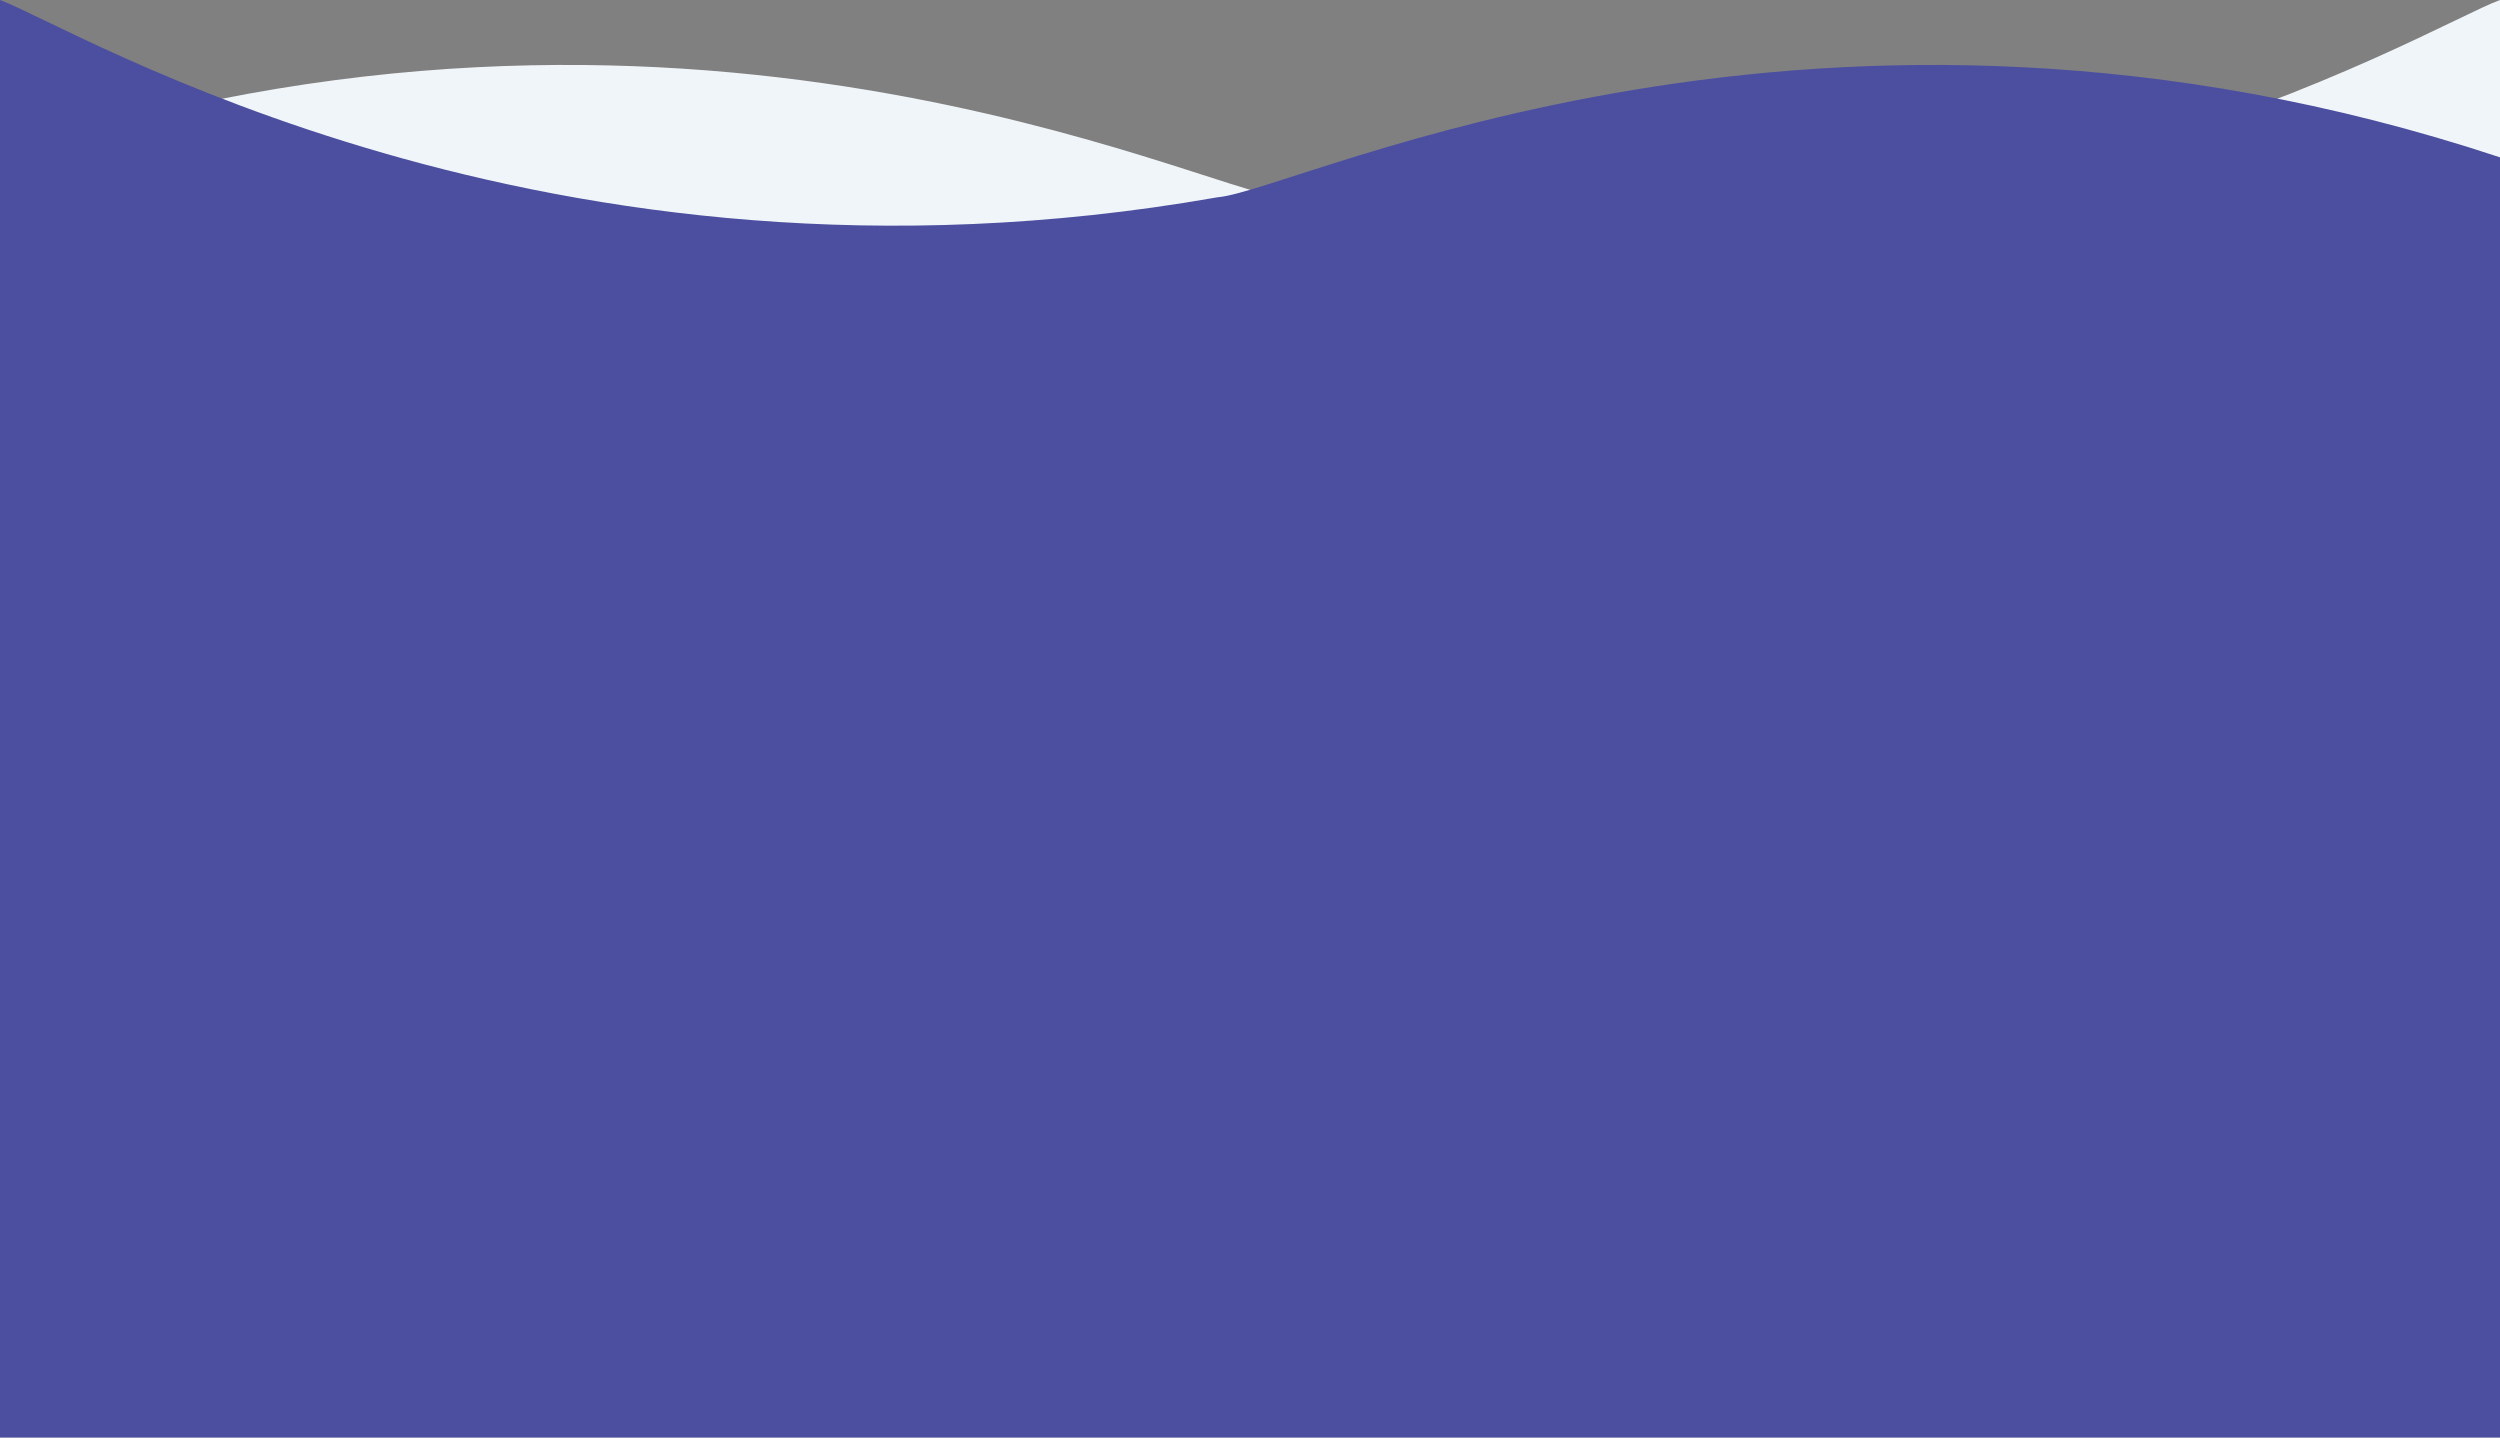
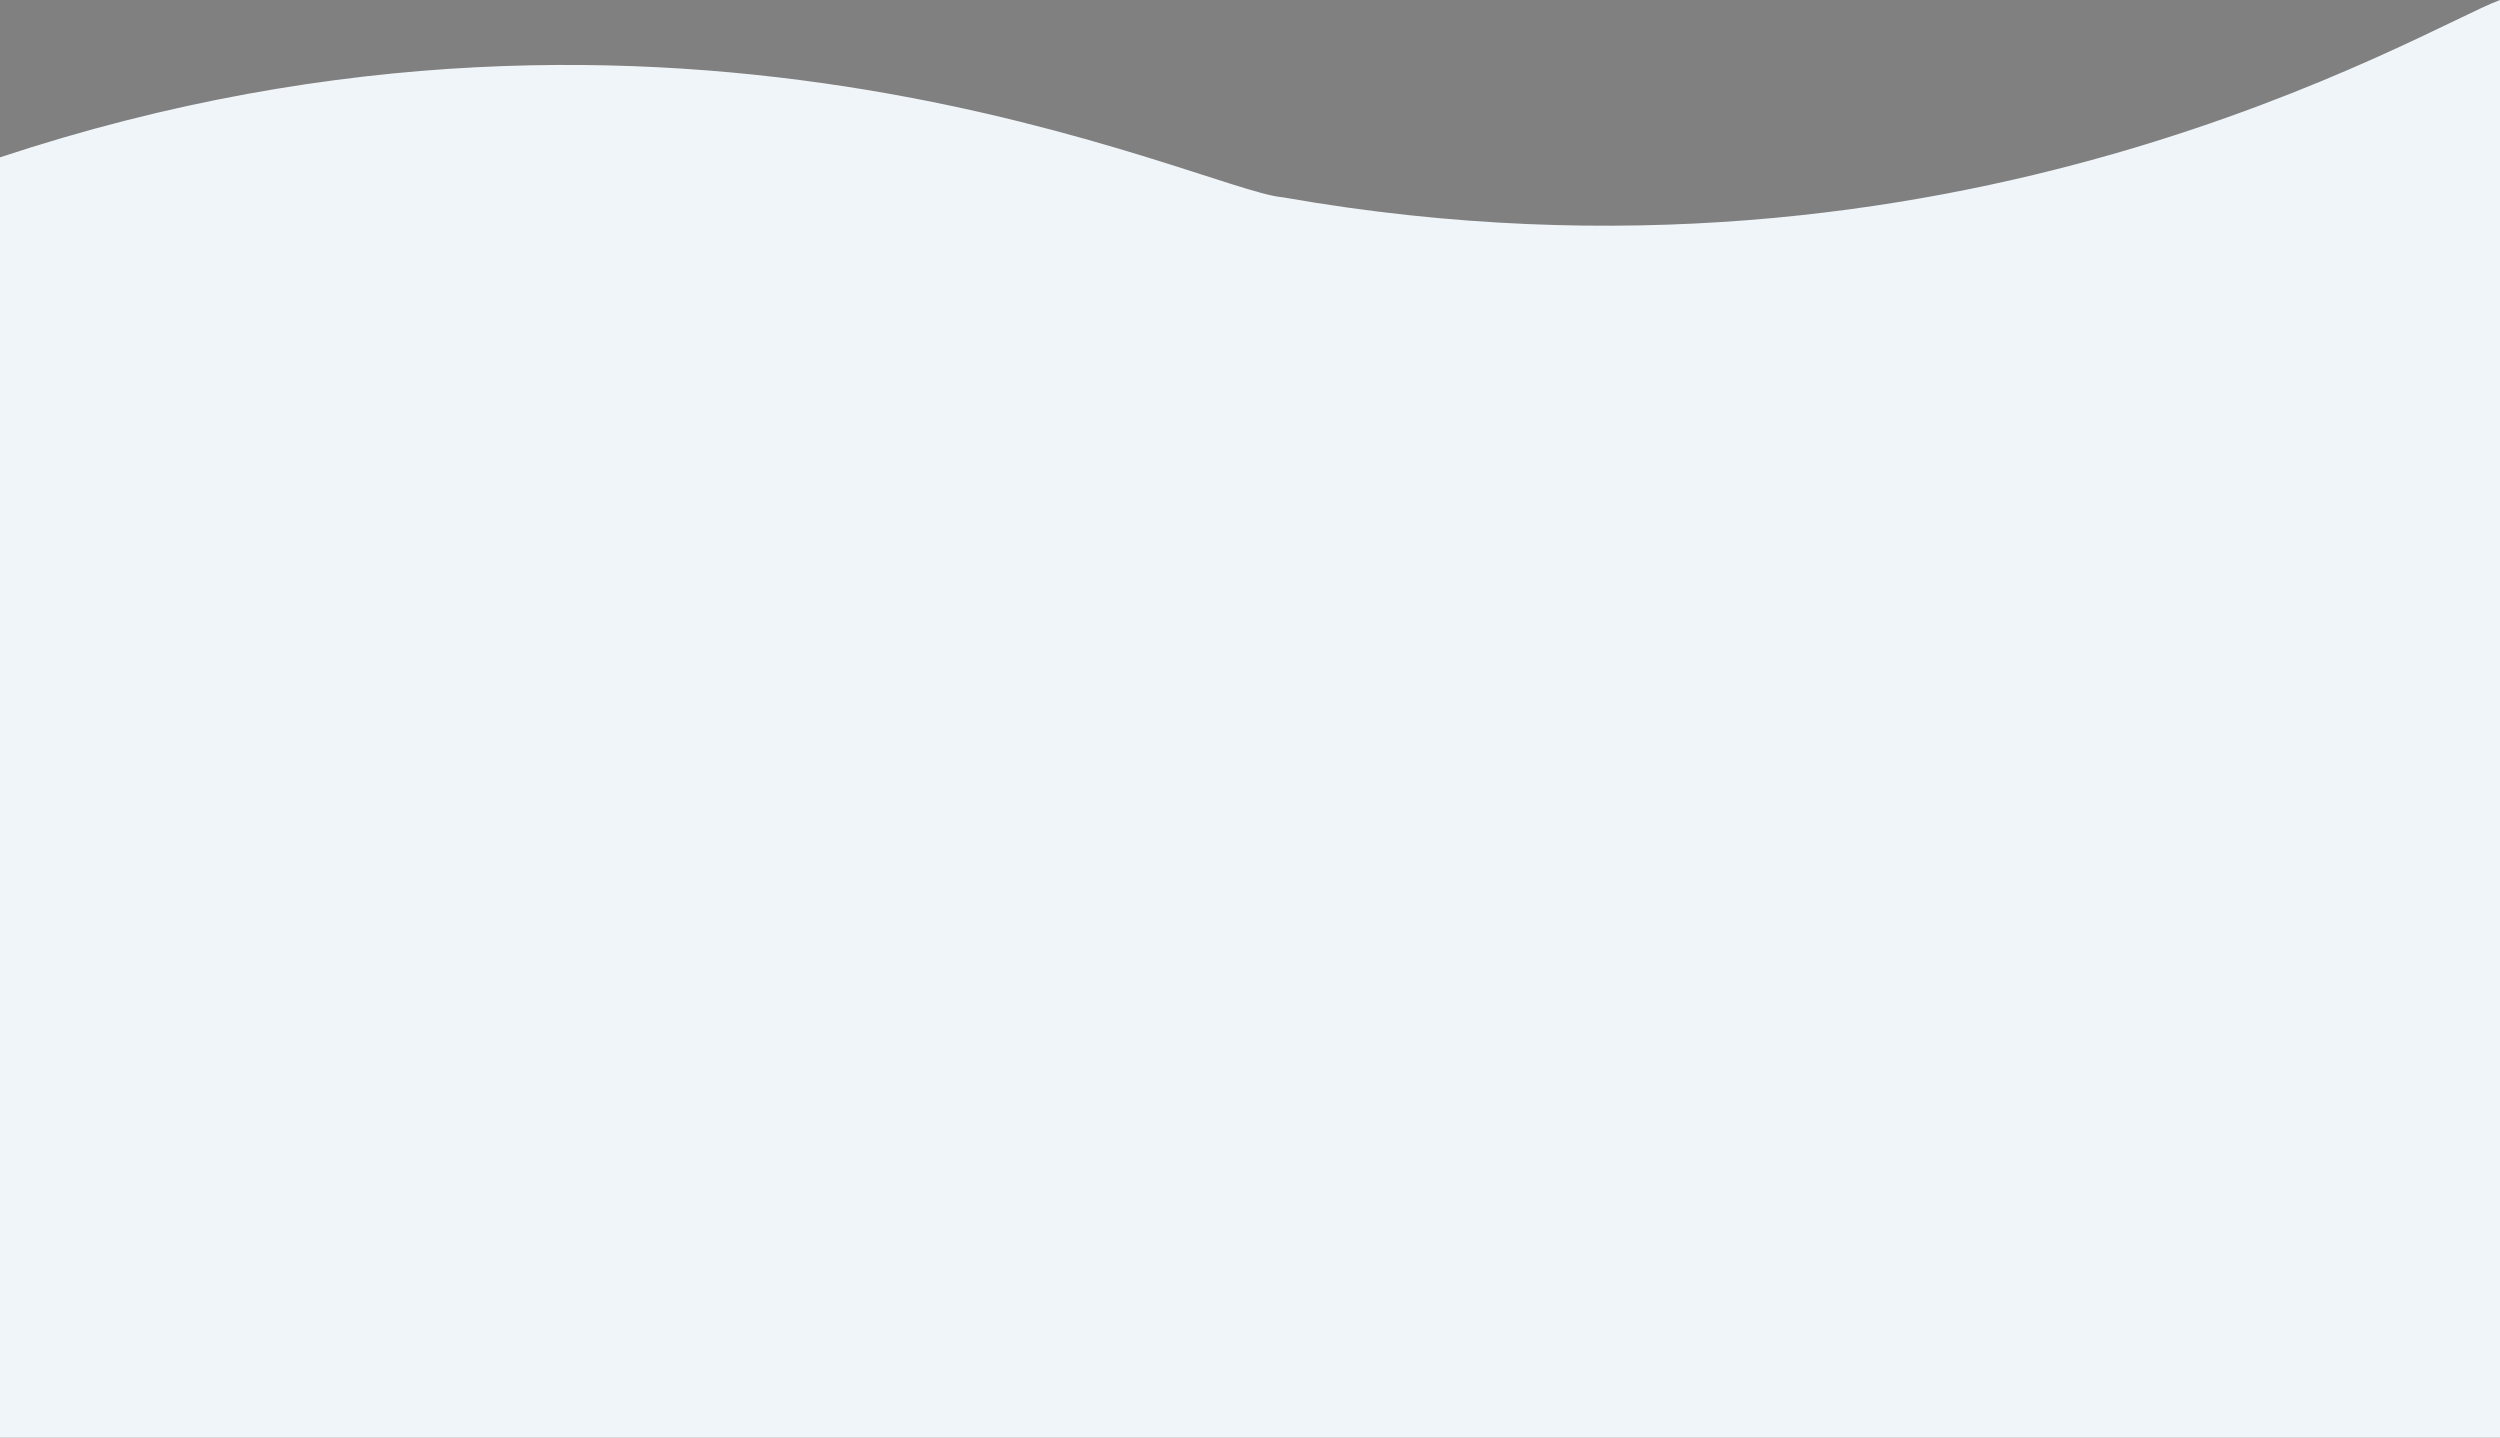
<svg xmlns="http://www.w3.org/2000/svg" version="1.1" id="Layer_1" x="0px" y="0px" viewBox="475 -85 1600 920" style="enable-background:new 475 -85 1600 920;" xml:space="preserve">
  <rect x="475" y="-85" width="1600" height="920" fill="#808080" stroke="none" />
  <style type="text/css">
	.st0{fill:#F0F5F9;}
	.st1{fill:#4C4FA0;}
	.st2{fill:#FFFFFF;stroke:#000000;stroke-miterlimit:10;}
	.st3{fill:none;}
</style>
  <path id="XMLID_3_" class="st0" d="M2075-85v920H475V15.7c435.7-144.4,767.7,20.4,820.3,25.5c0.6,0,1.2,0.2,2,0.3  C1727.2,116.8,2027.8-67.9,2075-85z" />
-   <path id="XMLID_2_" class="st1" d="M475-85v920h1600V15.7c-435.7-144.4-767.6,20.4-820.2,25.5c-0.6,0-1.2,0.2-2,0.3  C822.8,116.7,522.2-67.7,475-85z" />
-   <path class="st2" d="M475,76" />
  <rect id="_x3C_Slice_x3E_" x="475" y="64" class="st3" width="1601" height="771" />
</svg>